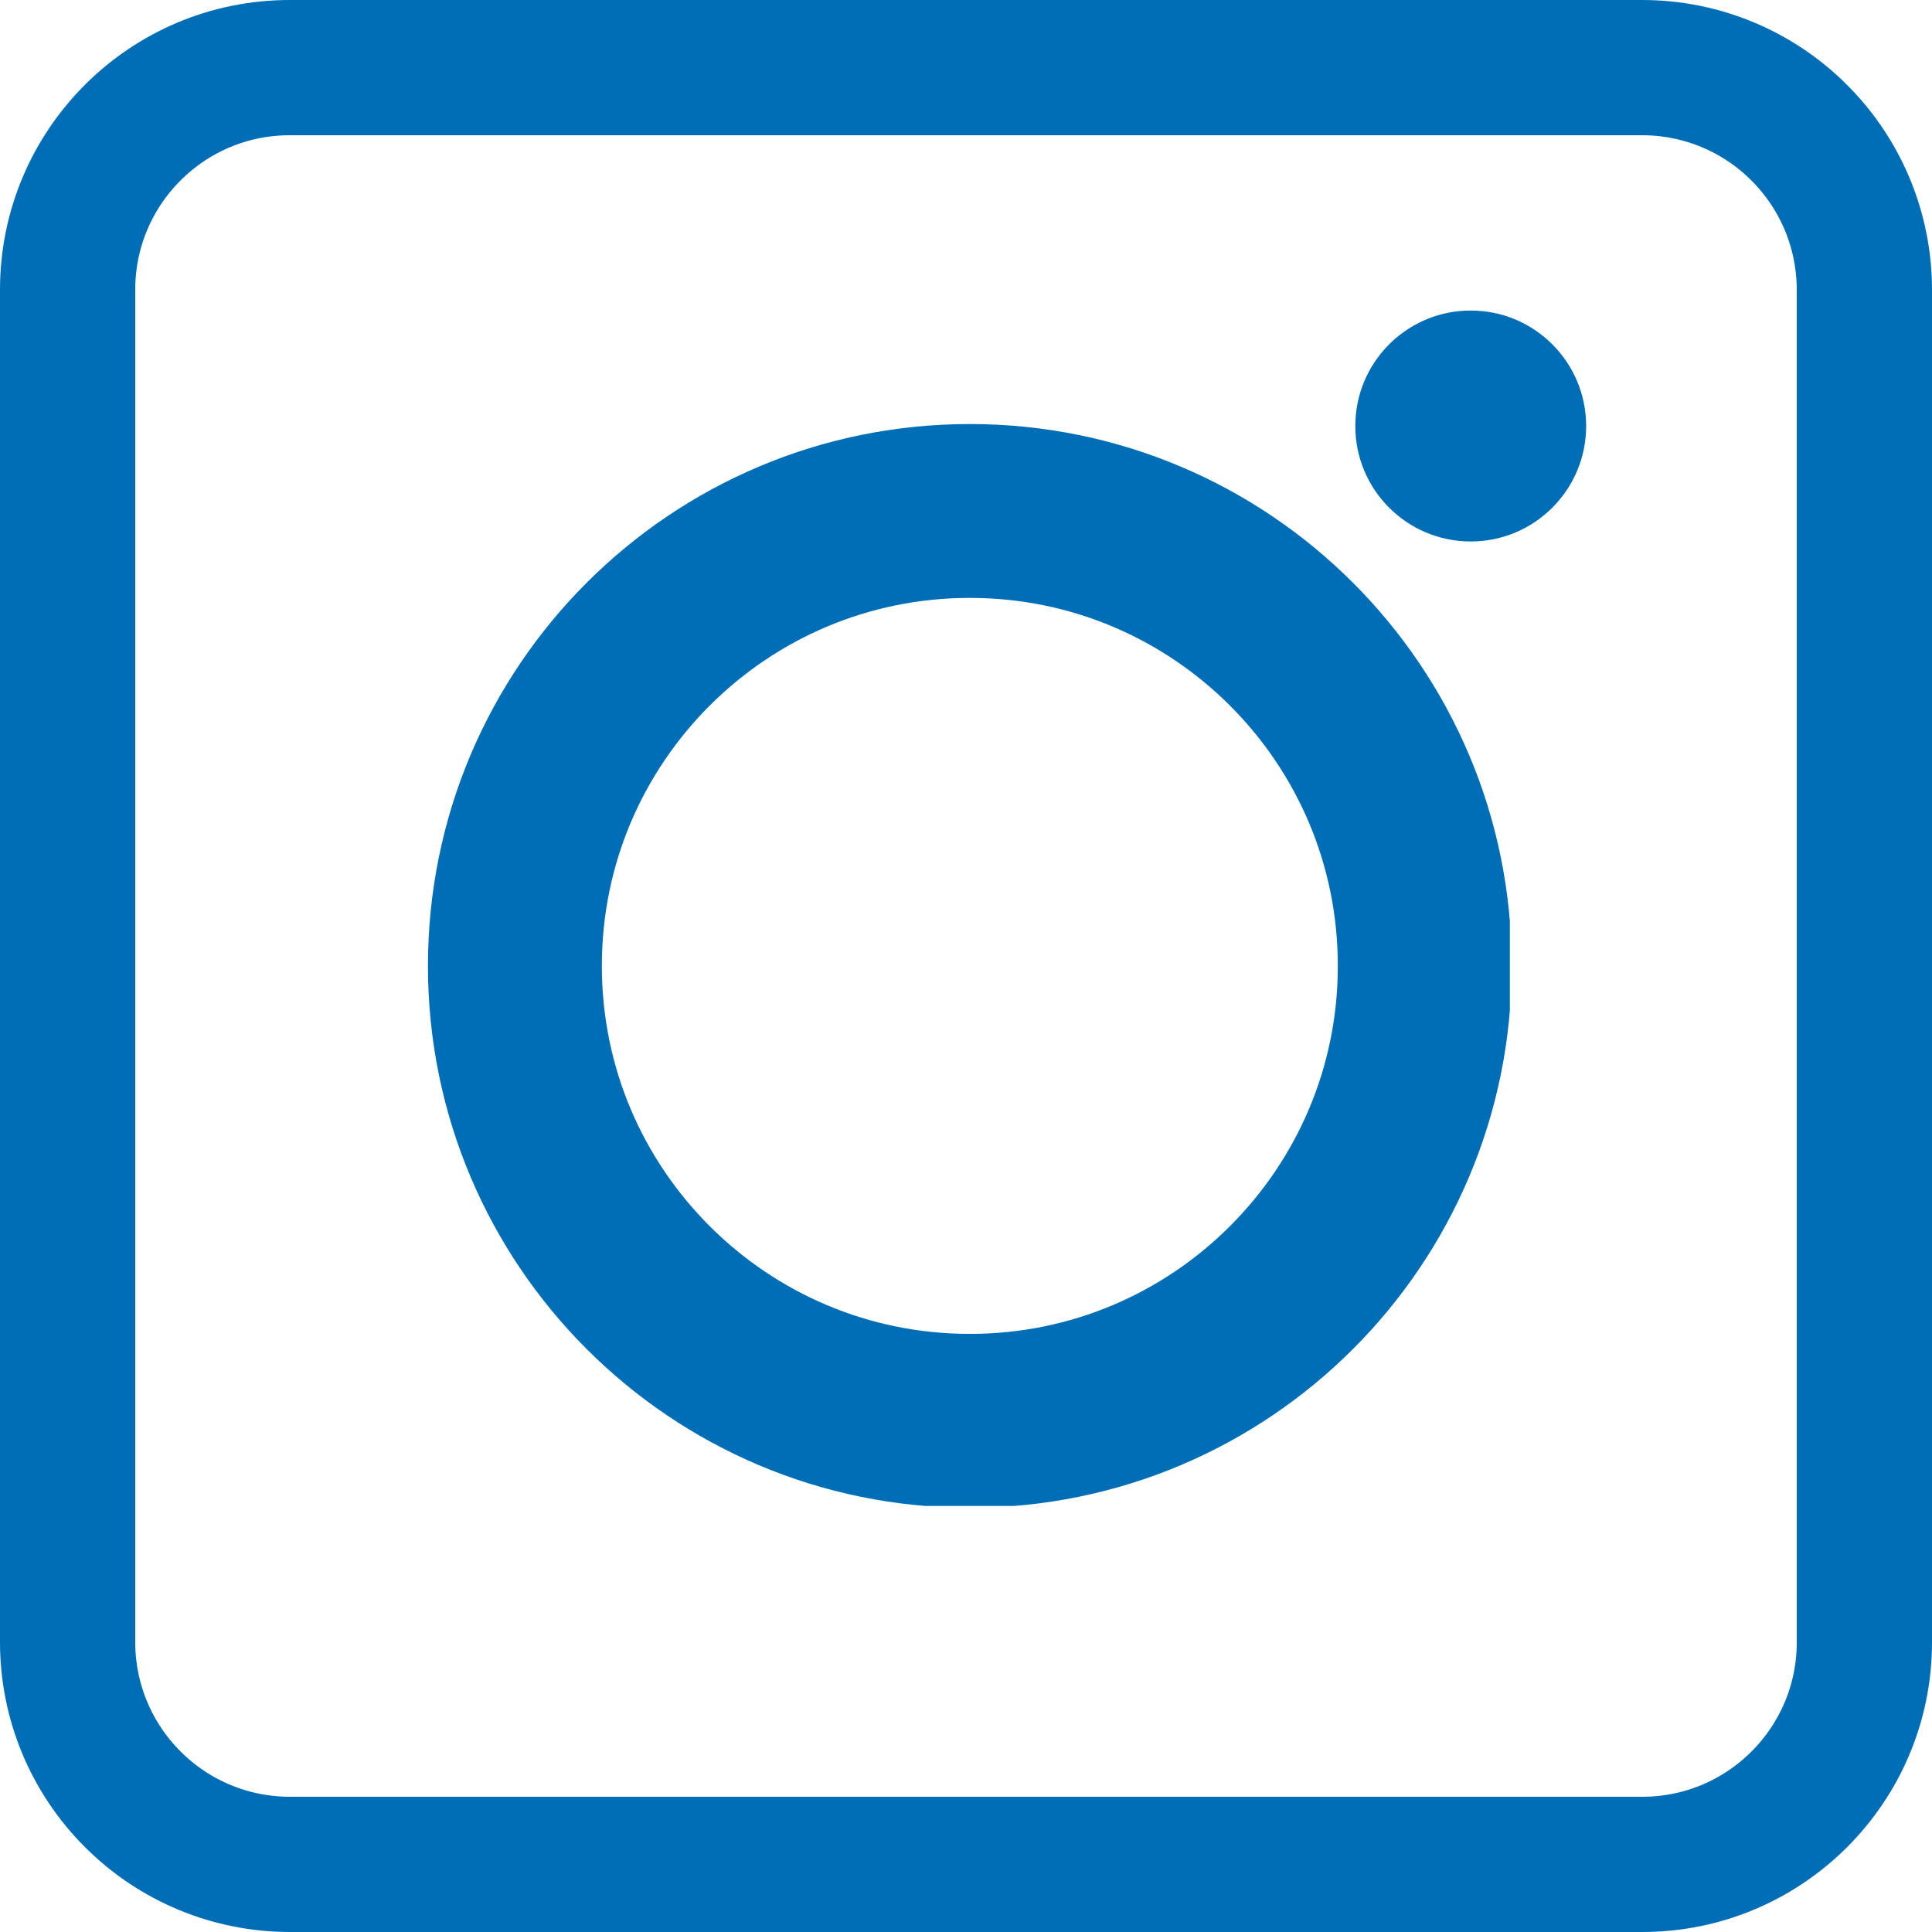
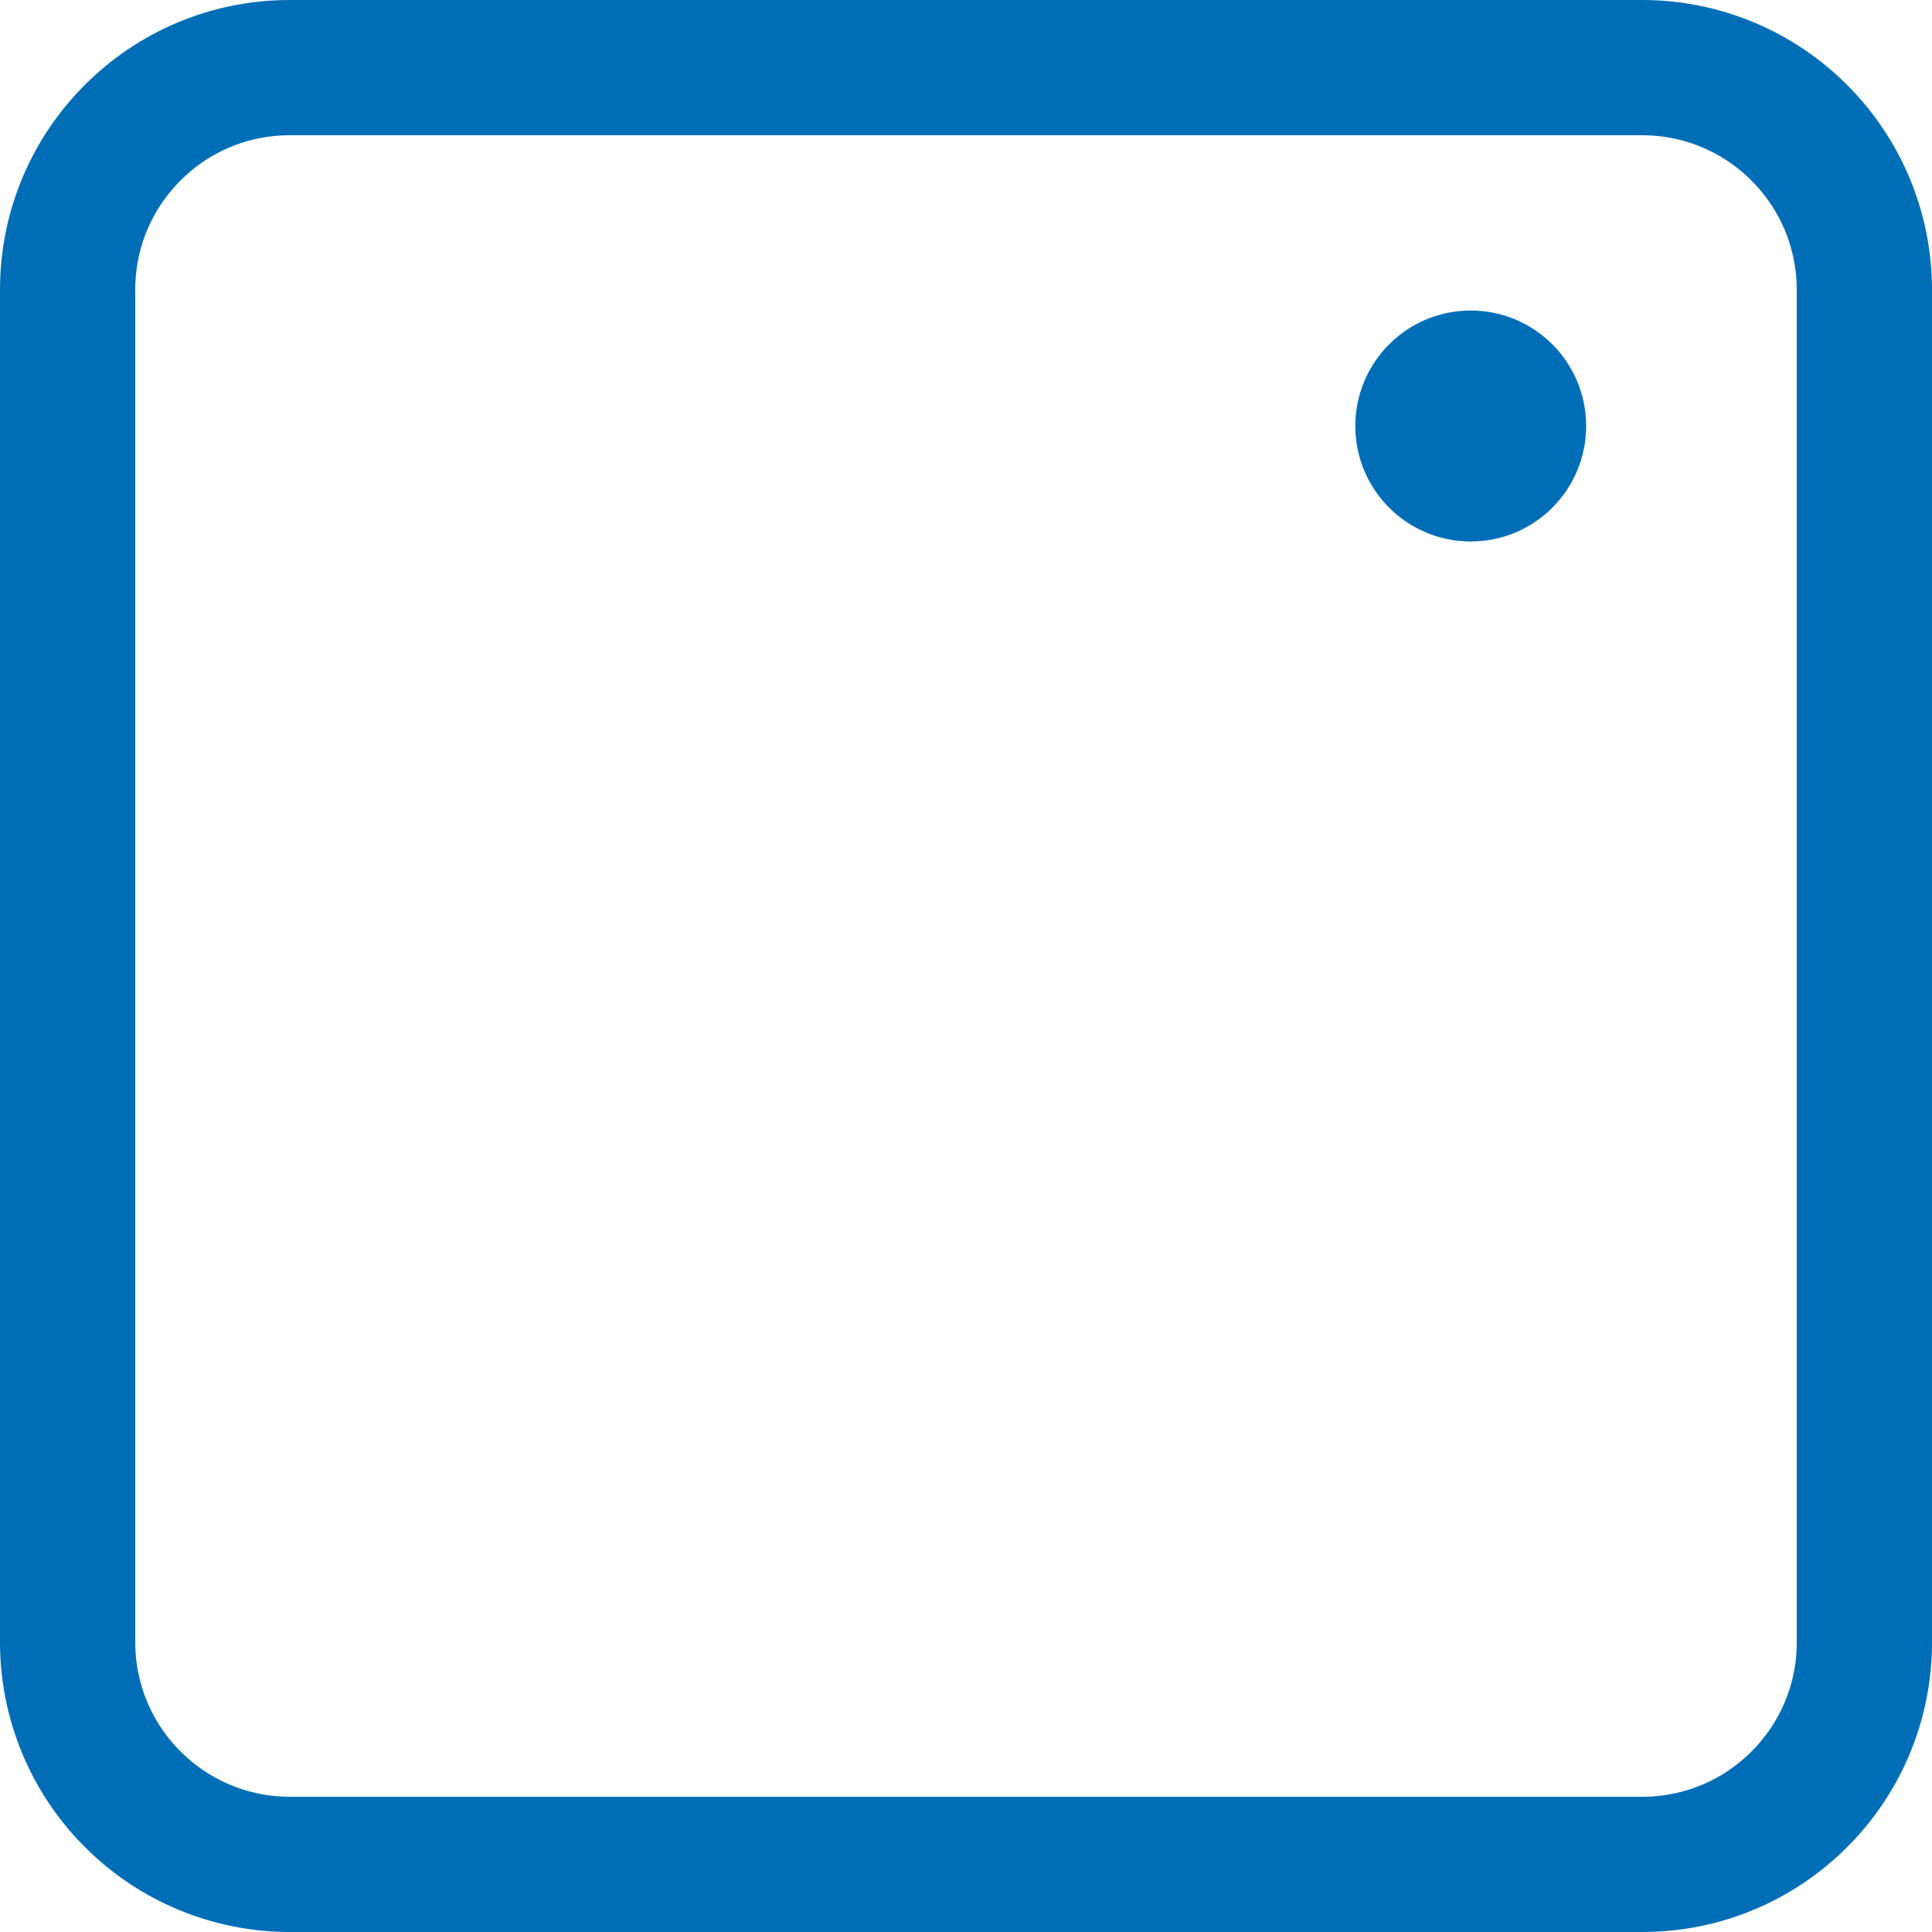
<svg xmlns="http://www.w3.org/2000/svg" width="100" zoomAndPan="magnify" viewBox="0 0 75 75" height="100" preserveAspectRatio="xMidYMid meet" version="1.0">
  <defs>
    <clipPath id="e21cf4c175">
      <path d="M 11.25 0 L 63.75 0 C 66.734 0 69.594 1.184 71.703 3.297 C 73.816 5.406 75 8.266 75 11.25 L 75 63.75 C 75 69.965 69.965 75 63.75 75 L 11.25 75 C 8.266 75 5.406 73.816 3.297 71.703 C 1.184 69.594 0 66.734 0 63.75 L 0 11.25 C 0 5.035 5.035 0 11.25 0 Z M 11.25 0 " clip-rule="nonzero" />
    </clipPath>
    <clipPath id="2aa2567d60">
      <path d="M 16.613 16.461 L 58.613 16.461 L 58.613 58.461 L 16.613 58.461 Z M 16.613 16.461 " clip-rule="nonzero" />
    </clipPath>
    <clipPath id="00a448c668">
-       <path d="M 37.648 16.461 C 26.031 16.461 16.613 25.879 16.613 37.496 C 16.613 49.113 26.031 58.531 37.648 58.531 C 49.266 58.531 58.684 49.113 58.684 37.496 C 58.684 25.879 49.266 16.461 37.648 16.461 Z M 37.648 16.461 " clip-rule="nonzero" />
-     </clipPath>
+       </clipPath>
    <clipPath id="28d1e95528">
      <path d="M 52.613 12.055 L 61.574 12.055 L 61.574 21.02 L 52.613 21.02 Z M 52.613 12.055 " clip-rule="nonzero" />
    </clipPath>
    <clipPath id="6c60bef034">
      <path d="M 57.094 12.055 C 54.617 12.055 52.613 14.062 52.613 16.539 C 52.613 19.012 54.617 21.02 57.094 21.02 C 59.57 21.02 61.574 19.012 61.574 16.539 C 61.574 14.062 59.57 12.055 57.094 12.055 Z M 57.094 12.055 " clip-rule="nonzero" />
    </clipPath>
  </defs>
  <g clip-path="url(#e21cf4c175)">
    <path stroke-linecap="butt" transform="matrix(0.75, 0, 0, 0.75, 0, -0)" fill="none" stroke-linejoin="miter" d="M 15 0 L 85 0 C 88.979 0 92.792 1.578 95.604 4.396 C 98.422 7.208 100 11.021 100 15 L 100 85 C 100 93.286 93.286 100 85 100 L 15 100 C 11.021 100 7.208 98.422 4.396 95.604 C 1.578 92.792 -0 88.979 -0 85 L -0 15 C -0 6.714 6.714 0 15 0 Z M 15 0 " stroke="#006eb6" stroke-width="14" stroke-opacity="1" stroke-miterlimit="4" />
  </g>
  <g clip-path="url(#2aa2567d60)">
    <g clip-path="url(#00a448c668)">
      <path stroke-linecap="butt" transform="matrix(0.75, 0, 0, 0.75, 16.613, 16.462)" fill="none" stroke-linejoin="miter" d="M 28.048 -0.002 C 12.558 -0.002 0.001 12.555 0.001 28.045 C 0.001 43.534 12.558 56.092 28.048 56.092 C 43.538 56.092 56.095 43.534 56.095 28.045 C 56.095 12.555 43.538 -0.002 28.048 -0.002 Z M 28.048 -0.002 " stroke="#006eb6" stroke-width="18" stroke-opacity="1" stroke-miterlimit="4" />
    </g>
  </g>
  <g clip-path="url(#28d1e95528)">
    <g clip-path="url(#6c60bef034)">
      <path fill="#006eb6" d="M 52.613 12.055 L 61.574 12.055 L 61.574 21.02 L 52.613 21.02 Z M 52.613 12.055 " fill-opacity="1" fill-rule="nonzero" />
    </g>
  </g>
</svg>